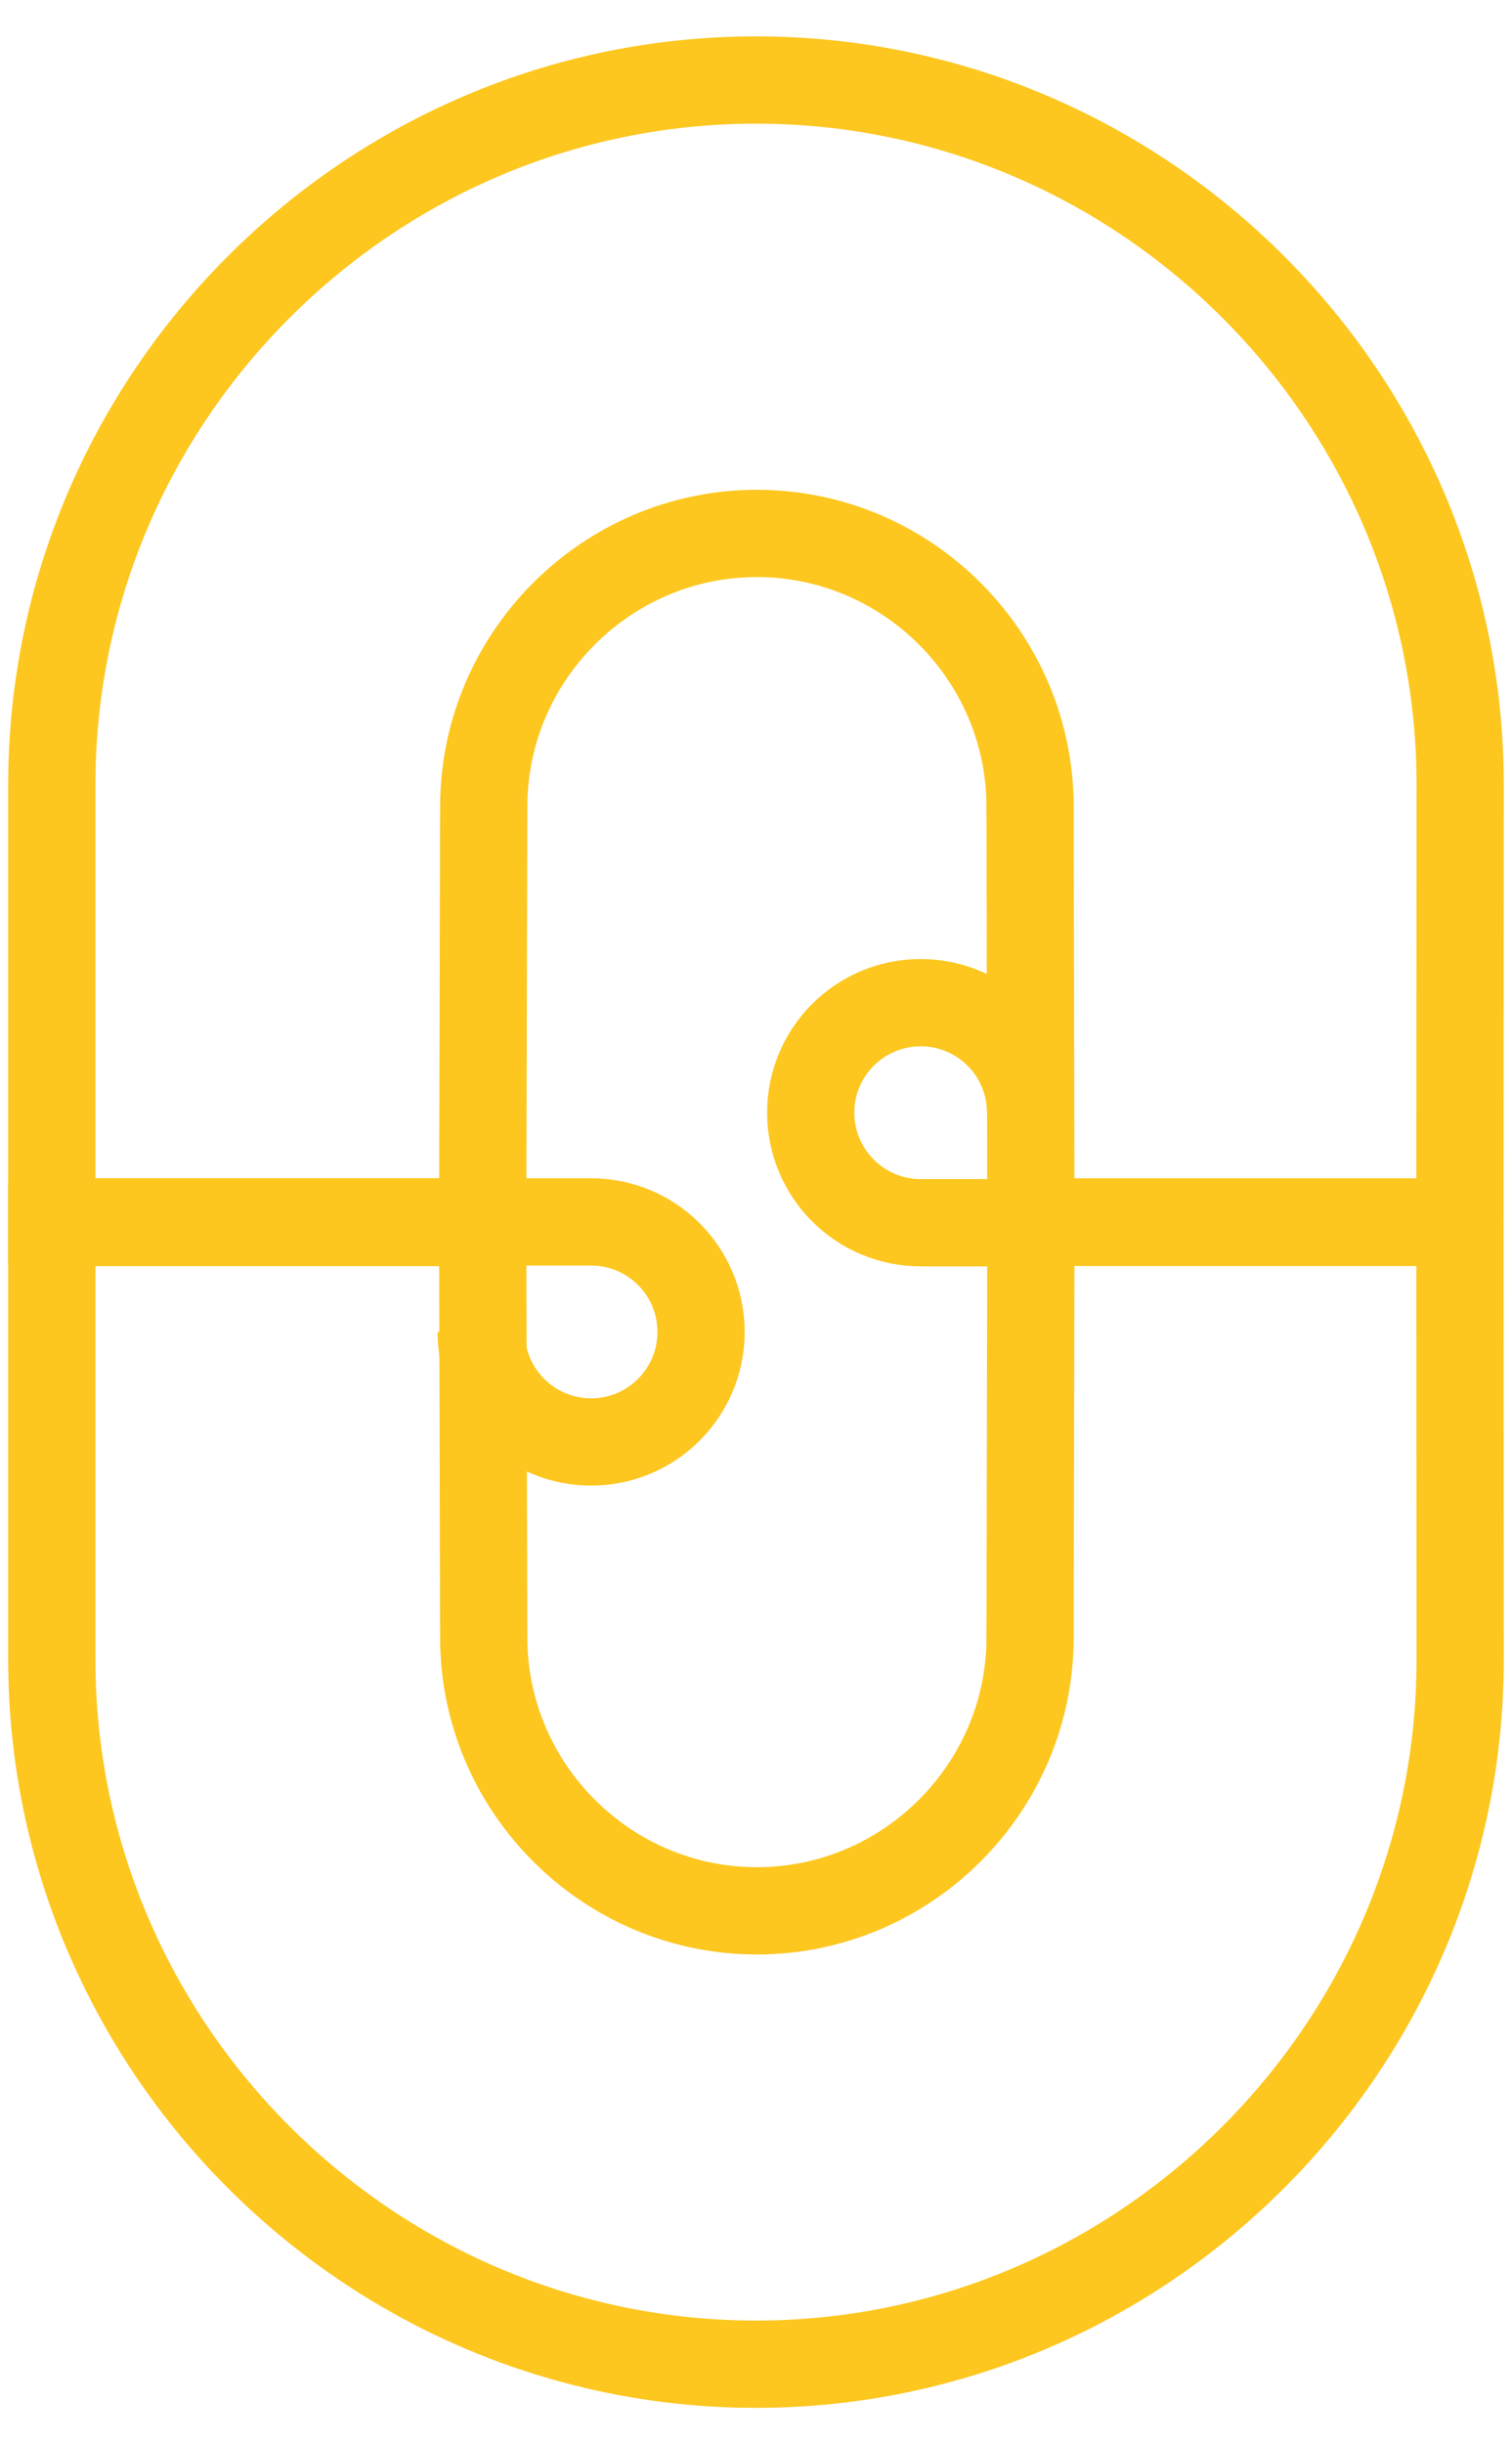
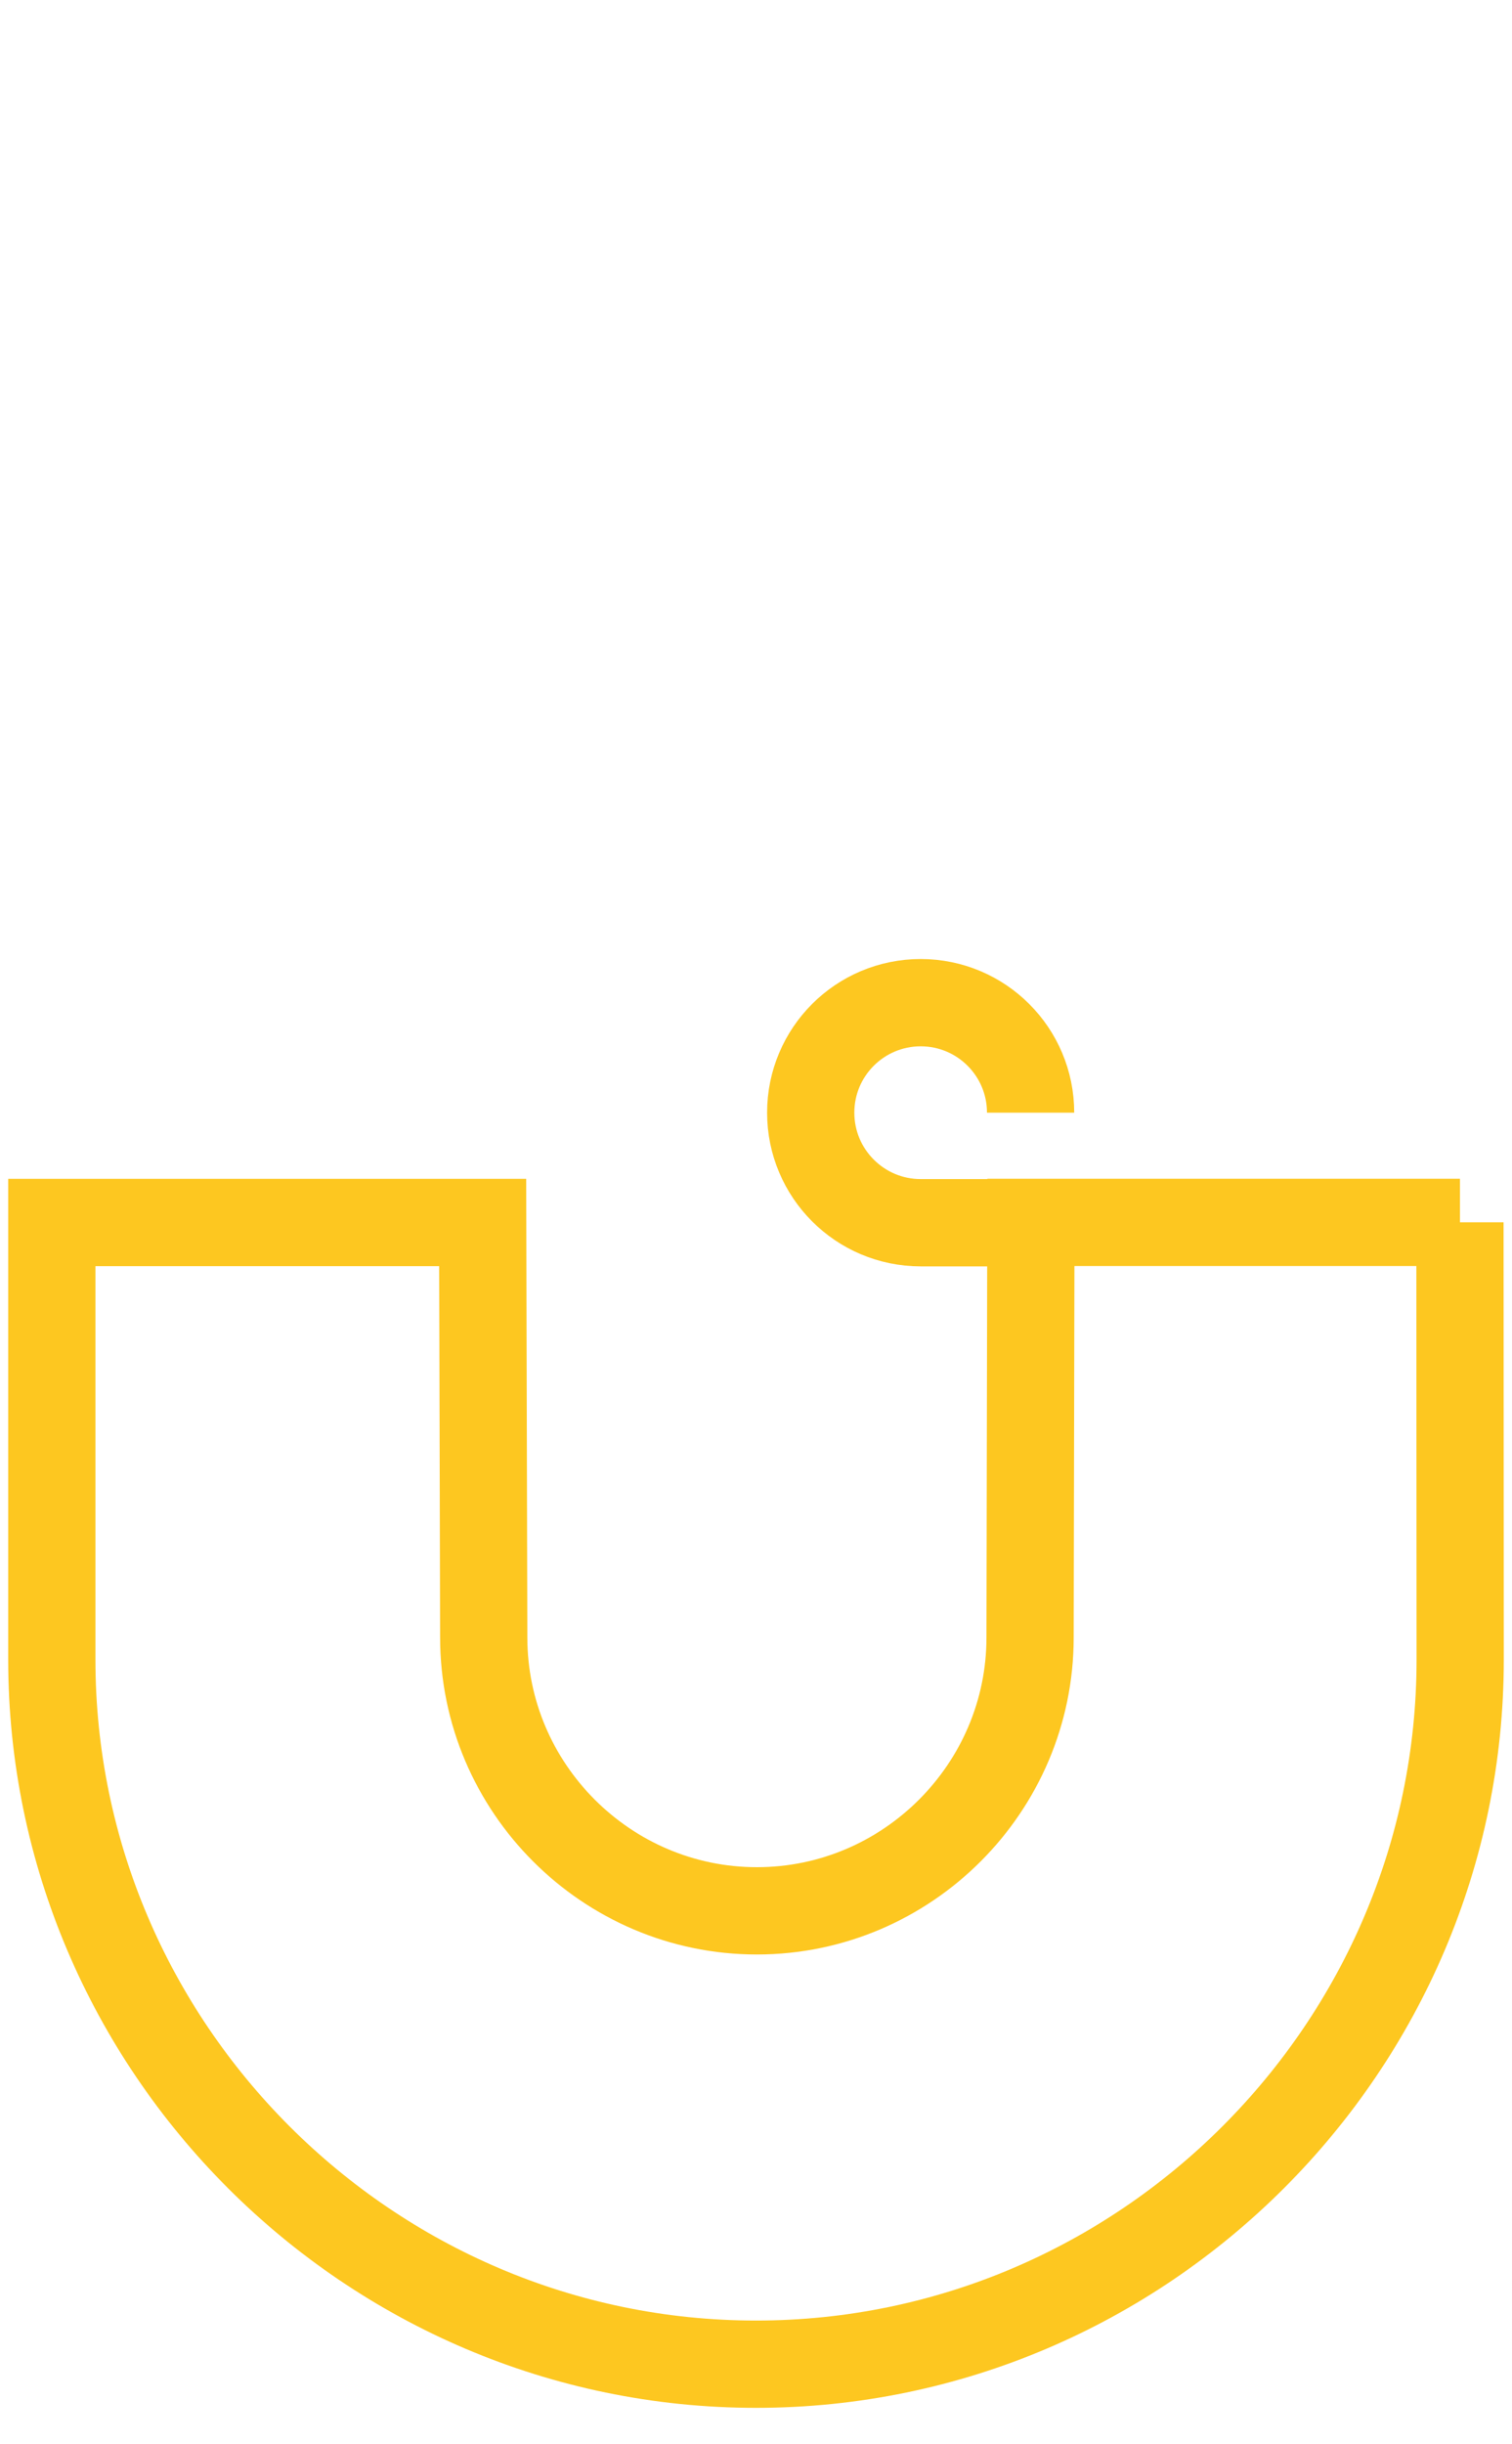
<svg xmlns="http://www.w3.org/2000/svg" fill="none" viewBox="0 0 26 42" height="42" width="26">
  <g id="thumbs / products/insigne">
-     <path stroke-width="1.5" stroke="#FDC720" d="M8.293 20.996H10.165C11.209 20.996 12.055 21.843 12.055 22.887C12.055 23.931 11.209 24.777 10.165 24.777C9.12 24.777 8.274 23.931 8.274 22.887" id="Vector" />
    <path stroke-width="1.5" stroke="#FDC720" d="M17.703 21.01H15.832C14.787 21.01 13.941 20.163 13.941 19.119C13.941 18.075 14.787 17.229 15.832 17.229C16.876 17.229 17.722 18.075 17.722 19.119" id="Vector_2" />
-     <path stroke-width="1.5" stroke="#FDC720" d="M25.105 20.996H17.727L17.713 13.863C17.713 11.28 15.599 9.166 13.015 9.166C10.431 9.166 8.318 11.28 8.318 13.863L8.3 20.994H0.891V13.484C0.891 6.825 6.341 1.375 13 1.375C19.659 1.375 25.109 6.825 25.109 13.483L25.105 20.996Z" id="Vector_3" />
    <path stroke-width="1.5" stroke="#FDC720" d="M25.105 21.004H17.727L17.713 28.137C17.713 30.72 15.599 32.834 13.015 32.834C10.431 32.834 8.318 30.72 8.318 28.137L8.3 21.006H0.891V28.516C0.891 35.174 6.341 40.624 13 40.624C19.659 40.624 25.109 35.174 25.109 28.516L25.105 21.003V21.004Z" id="Vector_4" />
  </g>
</svg>